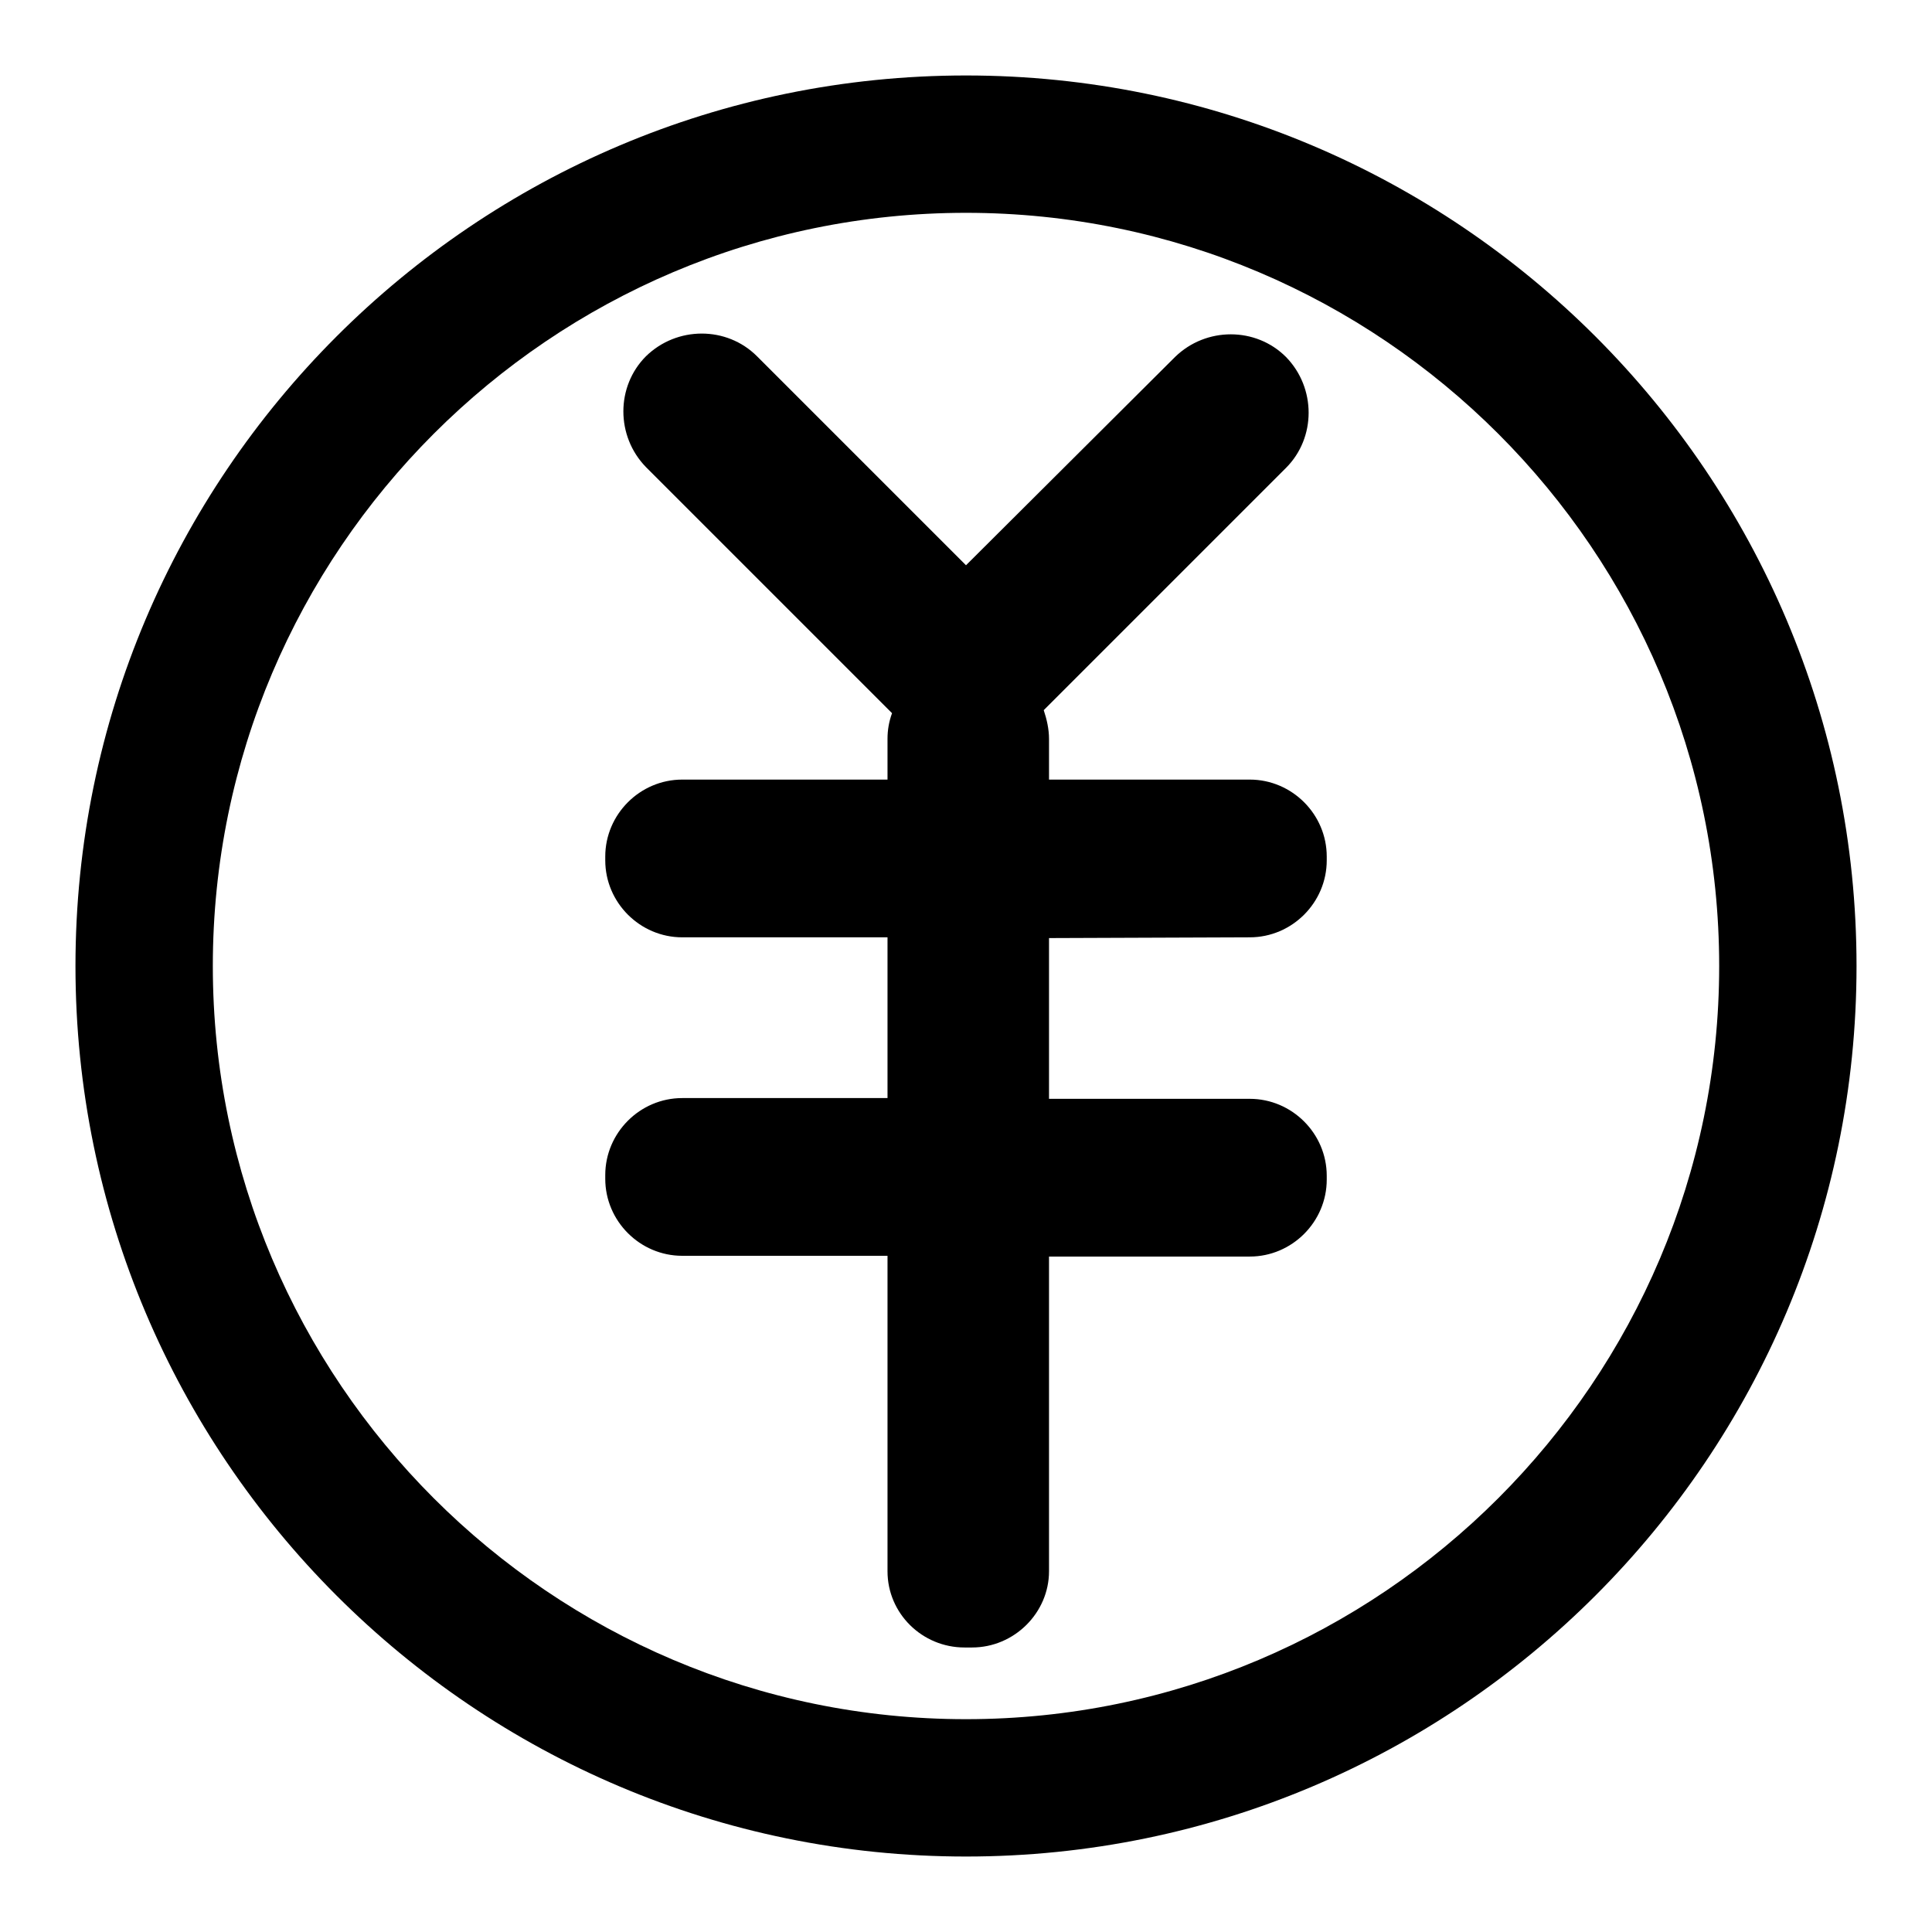
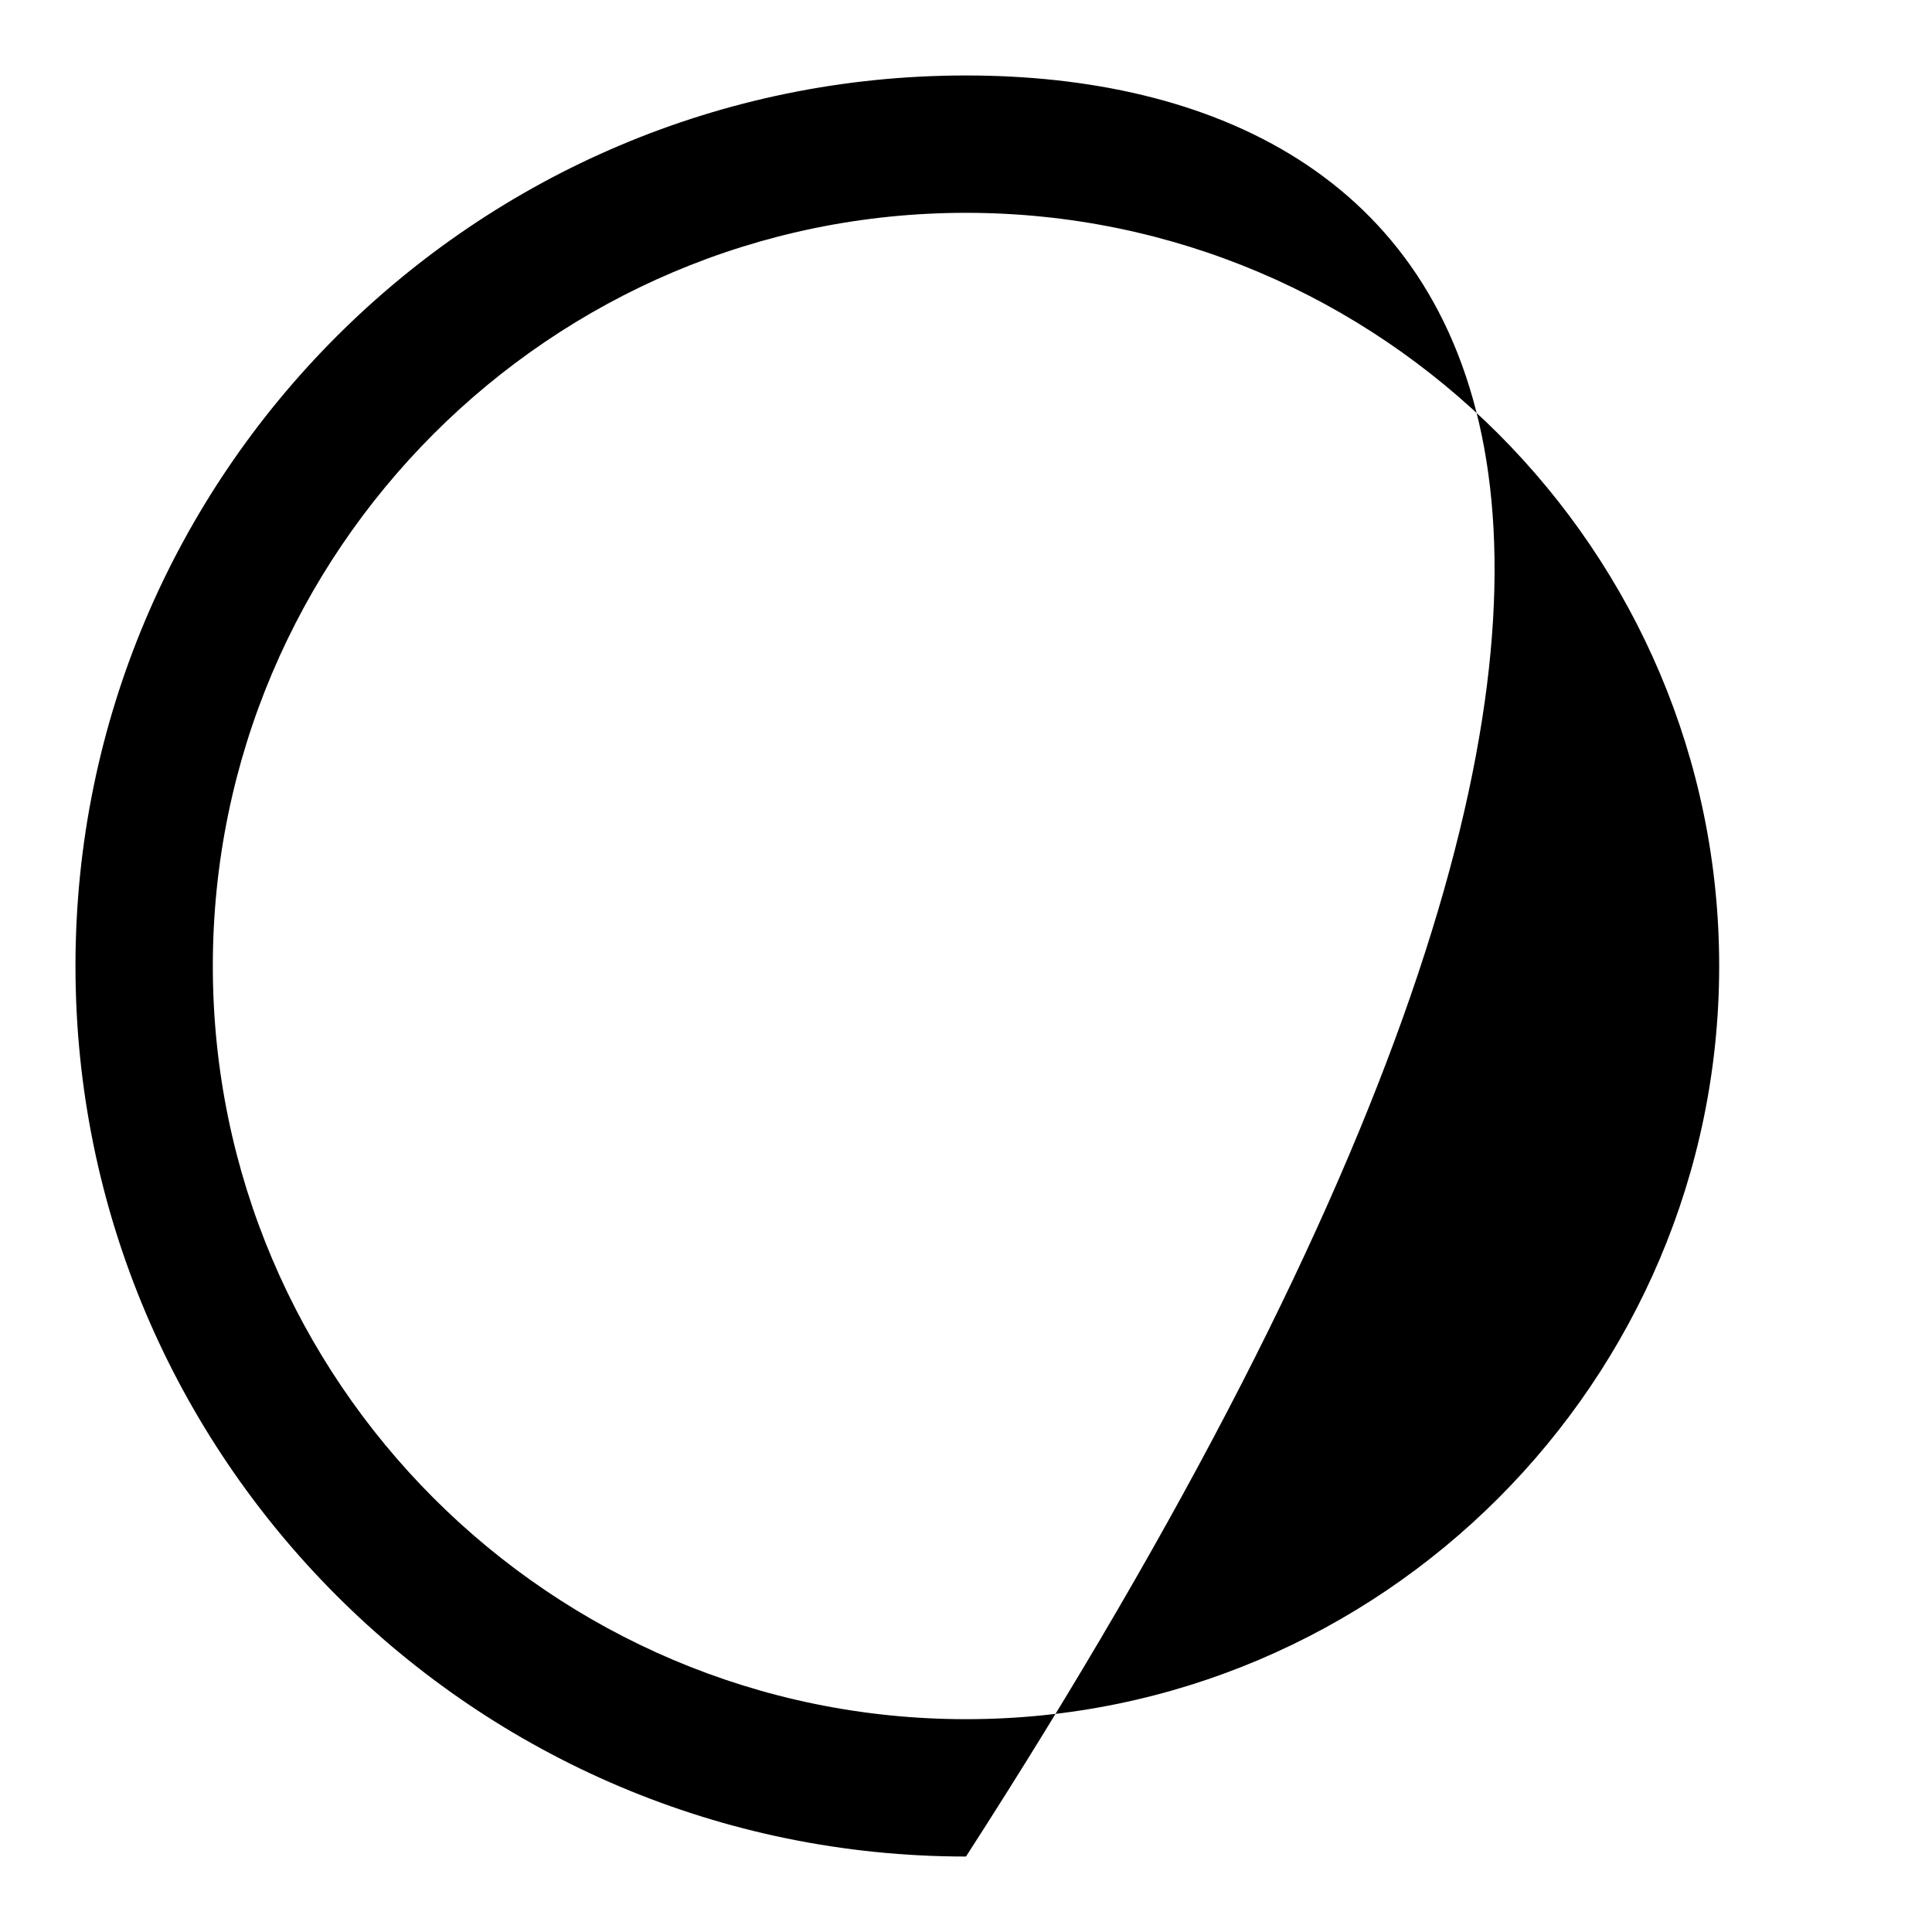
<svg xmlns="http://www.w3.org/2000/svg" version="1.1" x="0px" y="0px" viewBox="0 0 256 256" enable-background="new 0 0 256 256" xml:space="preserve">
  <g>
    <g>
-       <path fill="#000000" d="M128,10C62.9,10,10,62.9,10,128c0,65.1,52.9,118,118,118c65.1,0,118-52.9,118-118C246,62.9,193.1,10,128,10z M128,227.8c-55,0-99.8-44.8-99.8-99.8c0-55,44.8-99.8,99.8-99.8c55,0,99.8,44.8,99.8,99.8C227.8,183,183,227.8,128,227.8z" />
-       <path fill="#000000" d="M165.6,124.2c5.6,0,10.2-4.6,10.2-10.2v-0.5c0-5.6-4.6-10.2-10.2-10.2H139v-5.4c0-1.3-0.3-2.6-0.7-3.8l32.1-32.1c4-4,4-10.6,0-14.7c-4-4-10.6-4-14.7,0L128,74.9l-27.7-27.7c-4-4-10.6-4-14.7,0c-4,4-4,10.6,0,14.7l32.6,32.6c-0.4,1.1-0.6,2.2-0.6,3.4v5.4H90.4c-5.6,0-10.2,4.6-10.2,10.2v0.5c0,5.6,4.6,10.2,10.2,10.2h27.2v21.3H90.4c-5.6,0-10.2,4.6-10.2,10.2v0.5c0,5.6,4.6,10.2,10.2,10.2h27.2v41.8c0,5.6,4.6,10.1,10.2,10.1h1c5.6,0,10.2-4.6,10.2-10.1v-41.7h26.6c5.6,0,10.2-4.6,10.2-10.2v-0.5c0-5.6-4.6-10.2-10.2-10.2H139v-21.3L165.6,124.2L165.6,124.2z" />
+       <path fill="#000000" d="M128,10C62.9,10,10,62.9,10,128c0,65.1,52.9,118,118,118C246,62.9,193.1,10,128,10z M128,227.8c-55,0-99.8-44.8-99.8-99.8c0-55,44.8-99.8,99.8-99.8c55,0,99.8,44.8,99.8,99.8C227.8,183,183,227.8,128,227.8z" />
    </g>
  </g>
</svg>